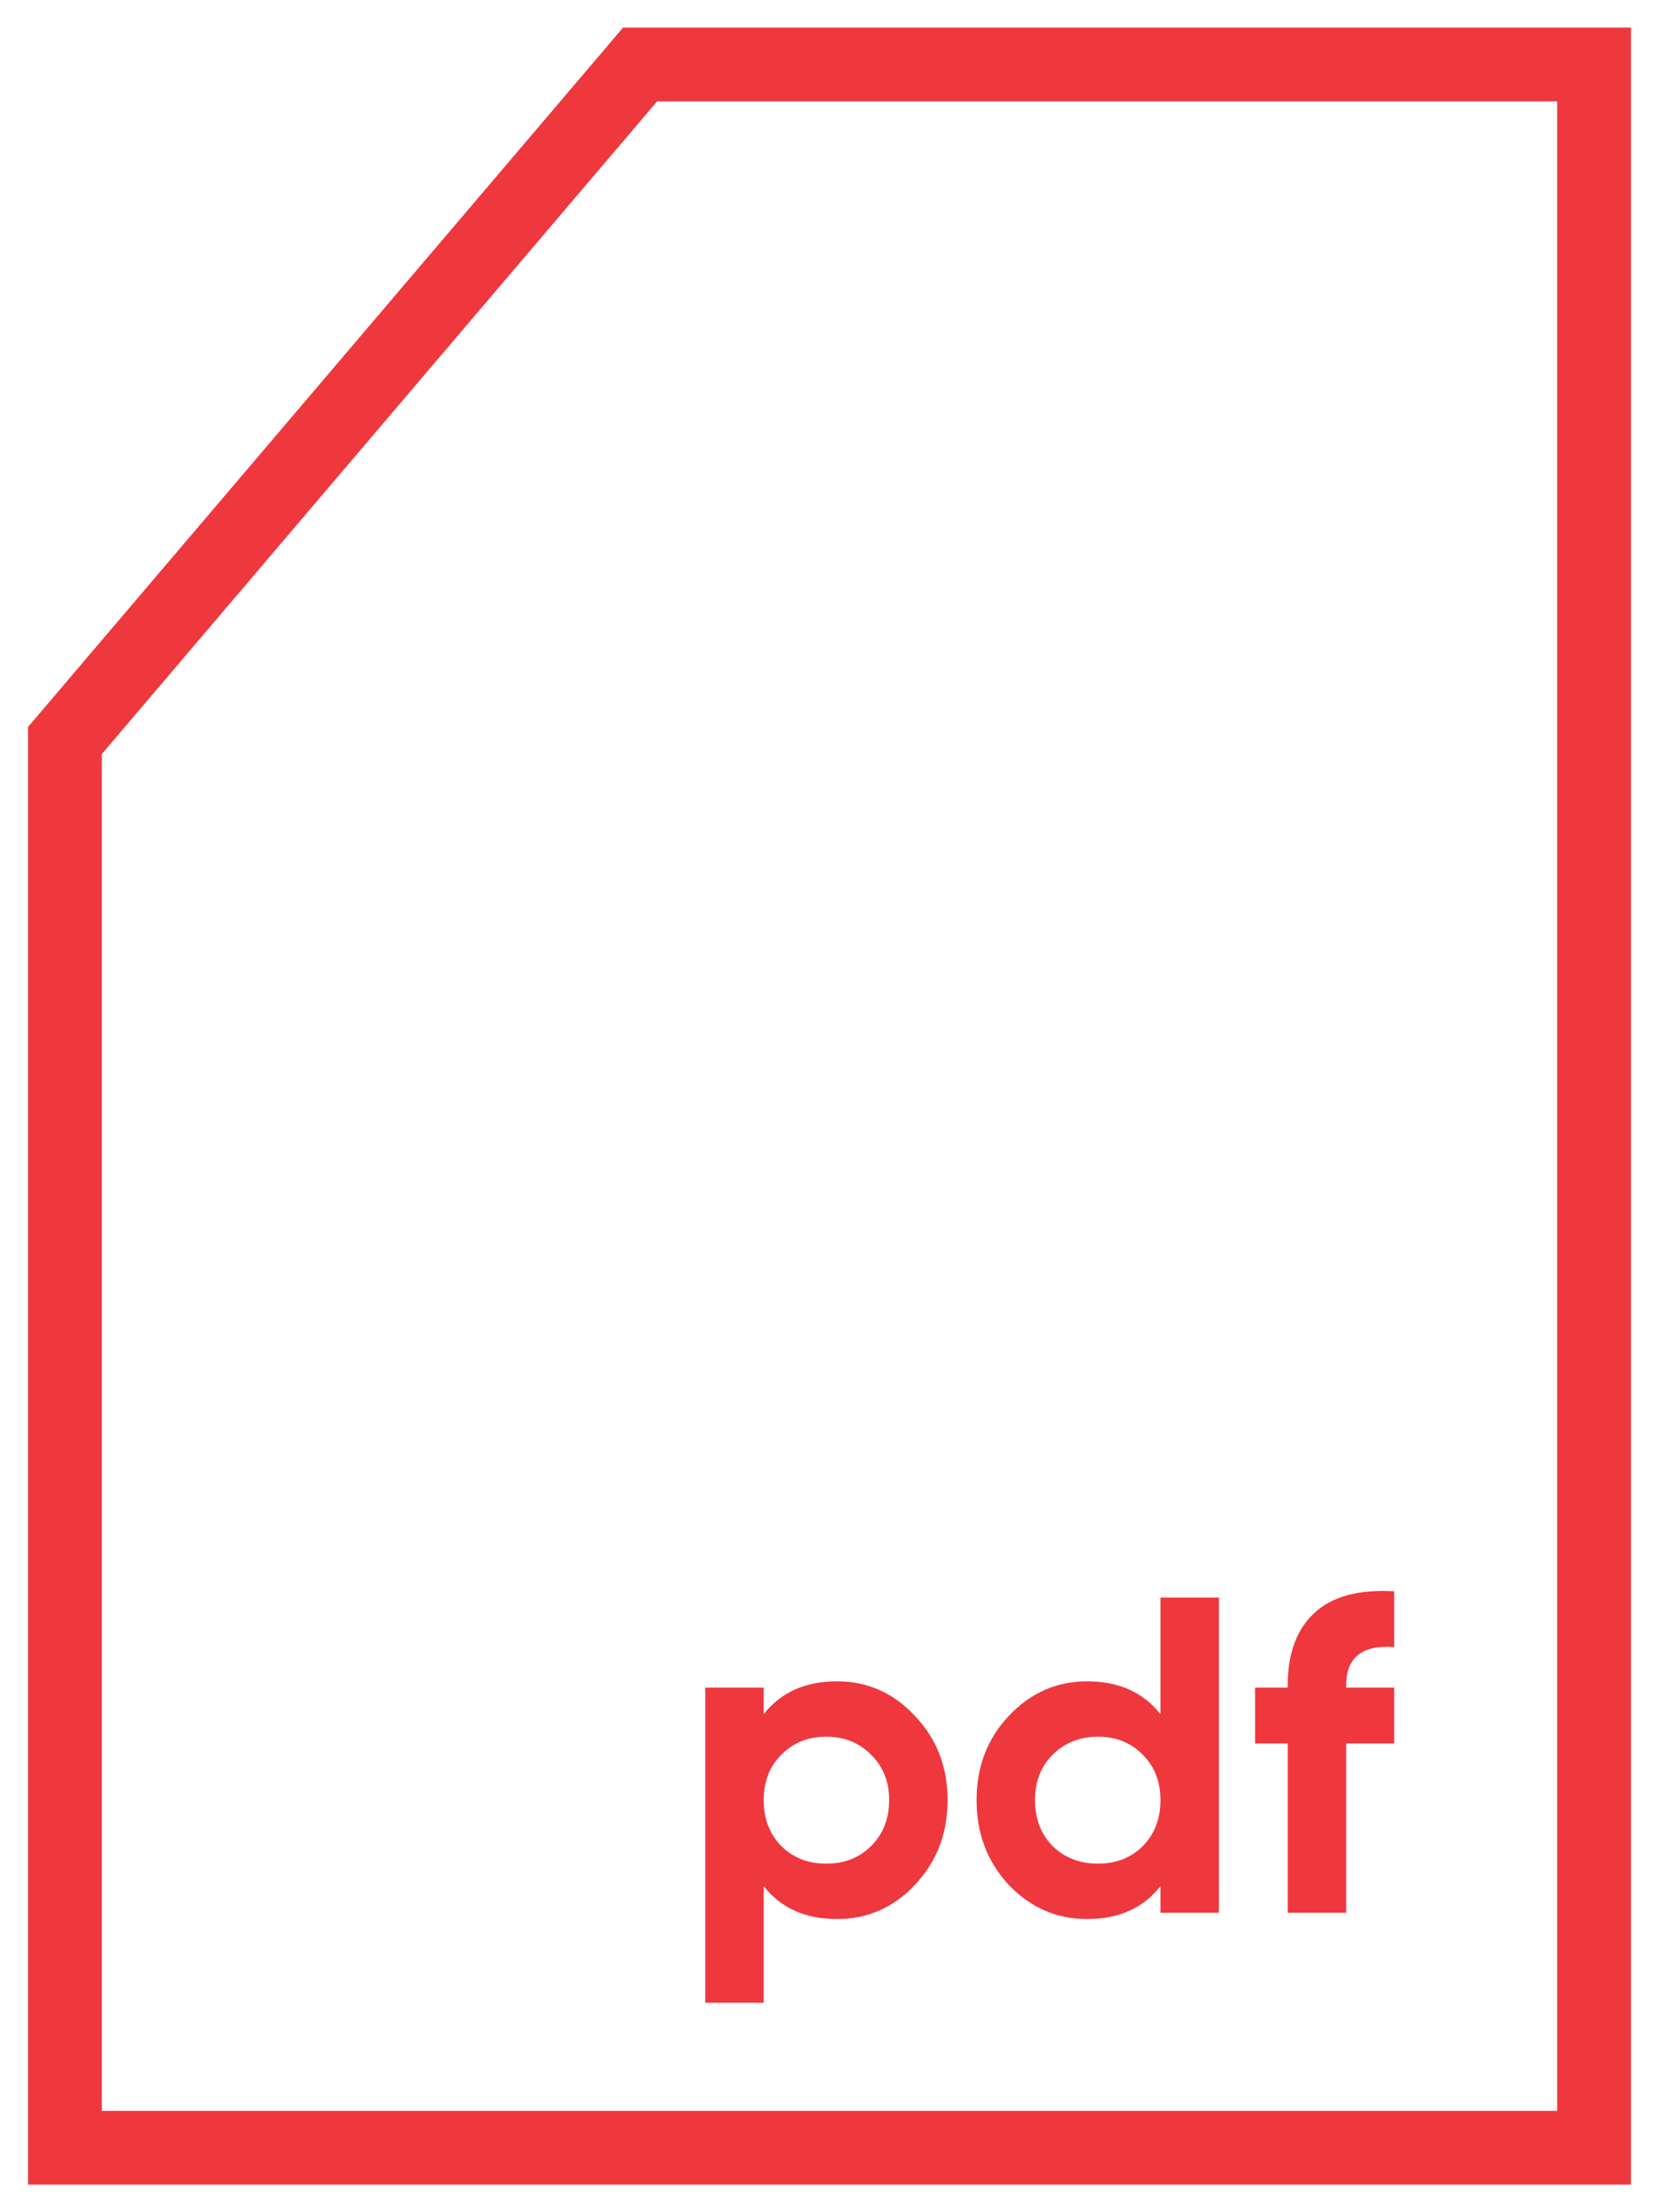
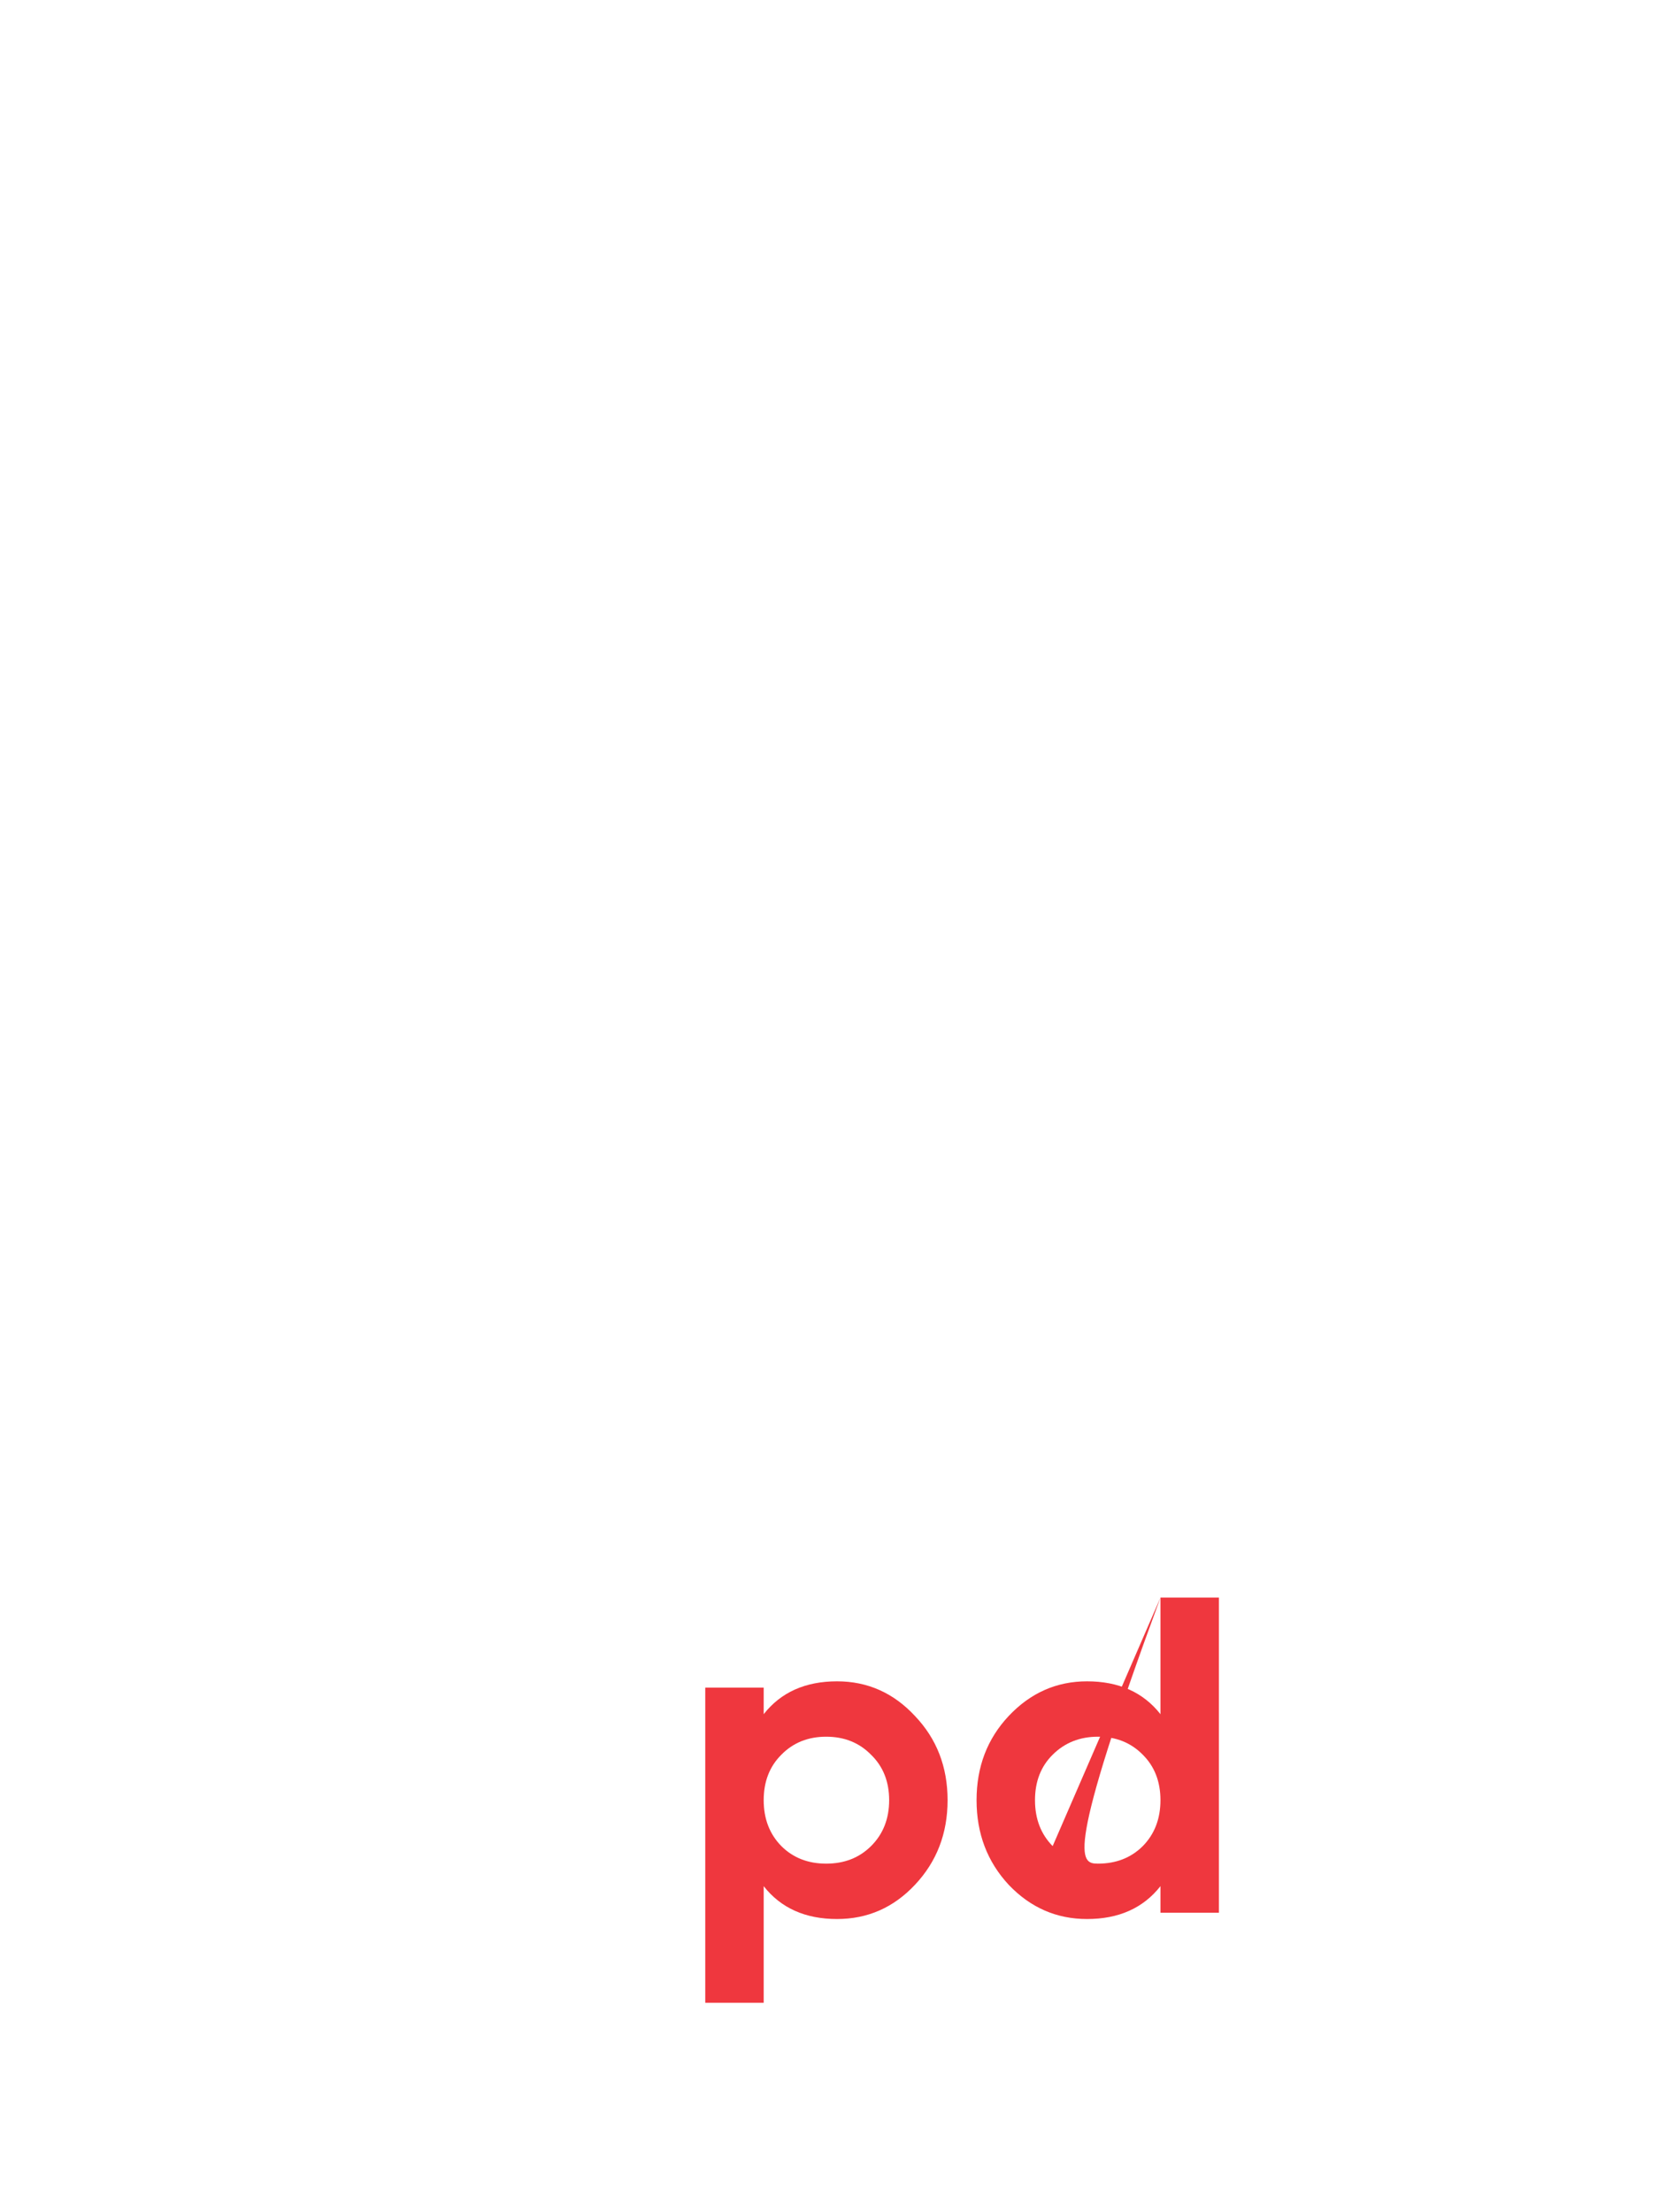
<svg xmlns="http://www.w3.org/2000/svg" width="45" height="60" viewBox="0 0 45 60" fill="none">
-   <path d="M1.761 20.084L17.363 1.748H43.239V58.251H1.761V20.084Z" stroke="#EF373E" stroke-width="2" />
  <path d="M22.705 45.601C23.532 45.601 24.237 45.915 24.818 46.541C25.408 47.16 25.703 47.921 25.703 48.825C25.703 49.728 25.408 50.493 24.818 51.12C24.237 51.739 23.532 52.048 22.705 52.048C21.845 52.048 21.182 51.751 20.715 51.157V54.319H19.13V45.772H20.715V46.492C21.182 45.898 21.845 45.601 22.705 45.601ZM21.194 50.07C21.513 50.388 21.919 50.546 22.41 50.546C22.902 50.546 23.307 50.388 23.627 50.07C23.954 49.745 24.118 49.33 24.118 48.825C24.118 48.32 23.954 47.909 23.627 47.592C23.307 47.266 22.902 47.103 22.41 47.103C21.919 47.103 21.513 47.266 21.194 47.592C20.875 47.909 20.715 48.32 20.715 48.825C20.715 49.33 20.875 49.745 21.194 50.07Z" fill="#EF373E" />
-   <path d="M31.477 43.33H33.062V51.877H31.477V51.157C31.01 51.751 30.346 52.048 29.486 52.048C28.659 52.048 27.951 51.739 27.361 51.12C26.779 50.493 26.489 49.728 26.489 48.825C26.489 47.921 26.779 47.16 27.361 46.541C27.951 45.915 28.659 45.601 29.486 45.601C30.346 45.601 31.01 45.898 31.477 46.492V43.33ZM28.553 50.07C28.88 50.388 29.29 50.546 29.781 50.546C30.273 50.546 30.678 50.388 30.998 50.07C31.317 49.745 31.477 49.33 31.477 48.825C31.477 48.32 31.317 47.909 30.998 47.592C30.678 47.266 30.273 47.103 29.781 47.103C29.29 47.103 28.88 47.266 28.553 47.592C28.233 47.909 28.074 48.32 28.074 48.825C28.074 49.33 28.233 49.745 28.553 50.07Z" fill="#EF373E" />
-   <path d="M37.816 44.673C36.948 44.608 36.514 44.954 36.514 45.711V45.772H37.816V47.286H36.514V51.877H34.929V47.286H34.044V45.772H34.929V45.711C34.929 44.848 35.17 44.193 35.654 43.745C36.137 43.297 36.858 43.102 37.816 43.159V44.673Z" fill="#EF373E" />
+   <path d="M31.477 43.33H33.062V51.877H31.477V51.157C31.01 51.751 30.346 52.048 29.486 52.048C28.659 52.048 27.951 51.739 27.361 51.12C26.779 50.493 26.489 49.728 26.489 48.825C26.489 47.921 26.779 47.16 27.361 46.541C27.951 45.915 28.659 45.601 29.486 45.601C30.346 45.601 31.01 45.898 31.477 46.492V43.33ZC28.88 50.388 29.29 50.546 29.781 50.546C30.273 50.546 30.678 50.388 30.998 50.07C31.317 49.745 31.477 49.33 31.477 48.825C31.477 48.32 31.317 47.909 30.998 47.592C30.678 47.266 30.273 47.103 29.781 47.103C29.29 47.103 28.88 47.266 28.553 47.592C28.233 47.909 28.074 48.32 28.074 48.825C28.074 49.33 28.233 49.745 28.553 50.07Z" fill="#EF373E" />
</svg>